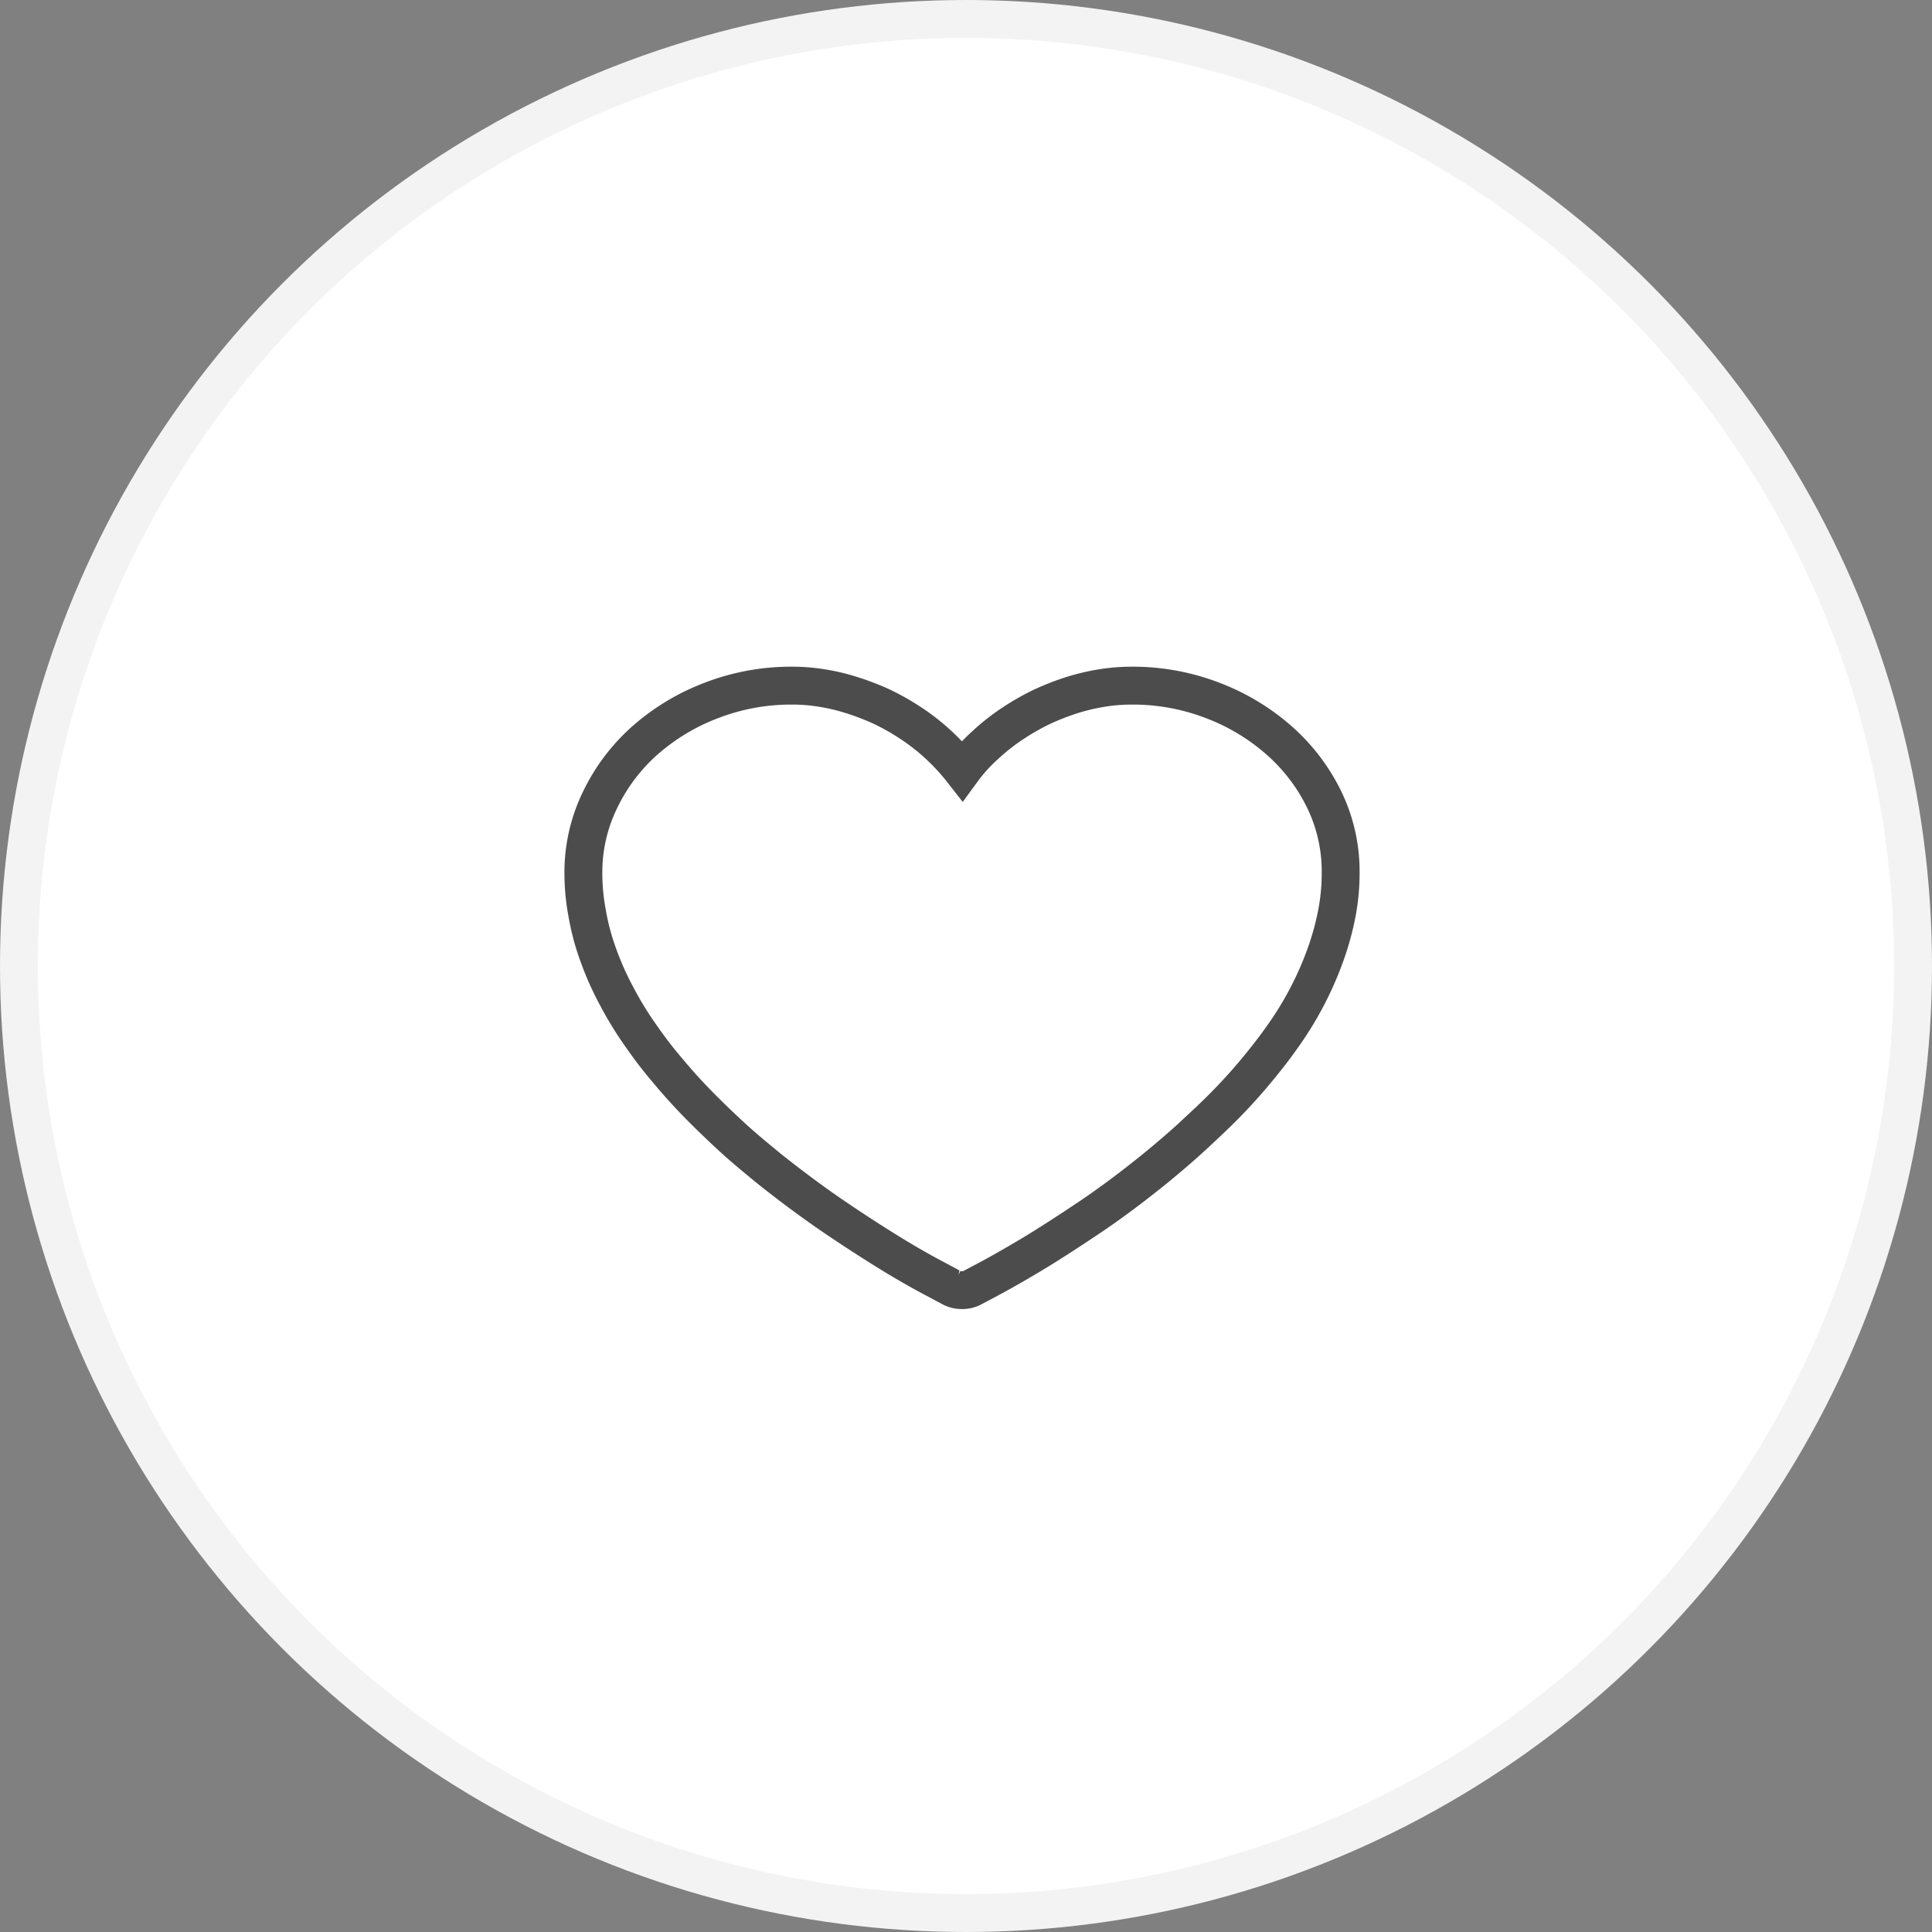
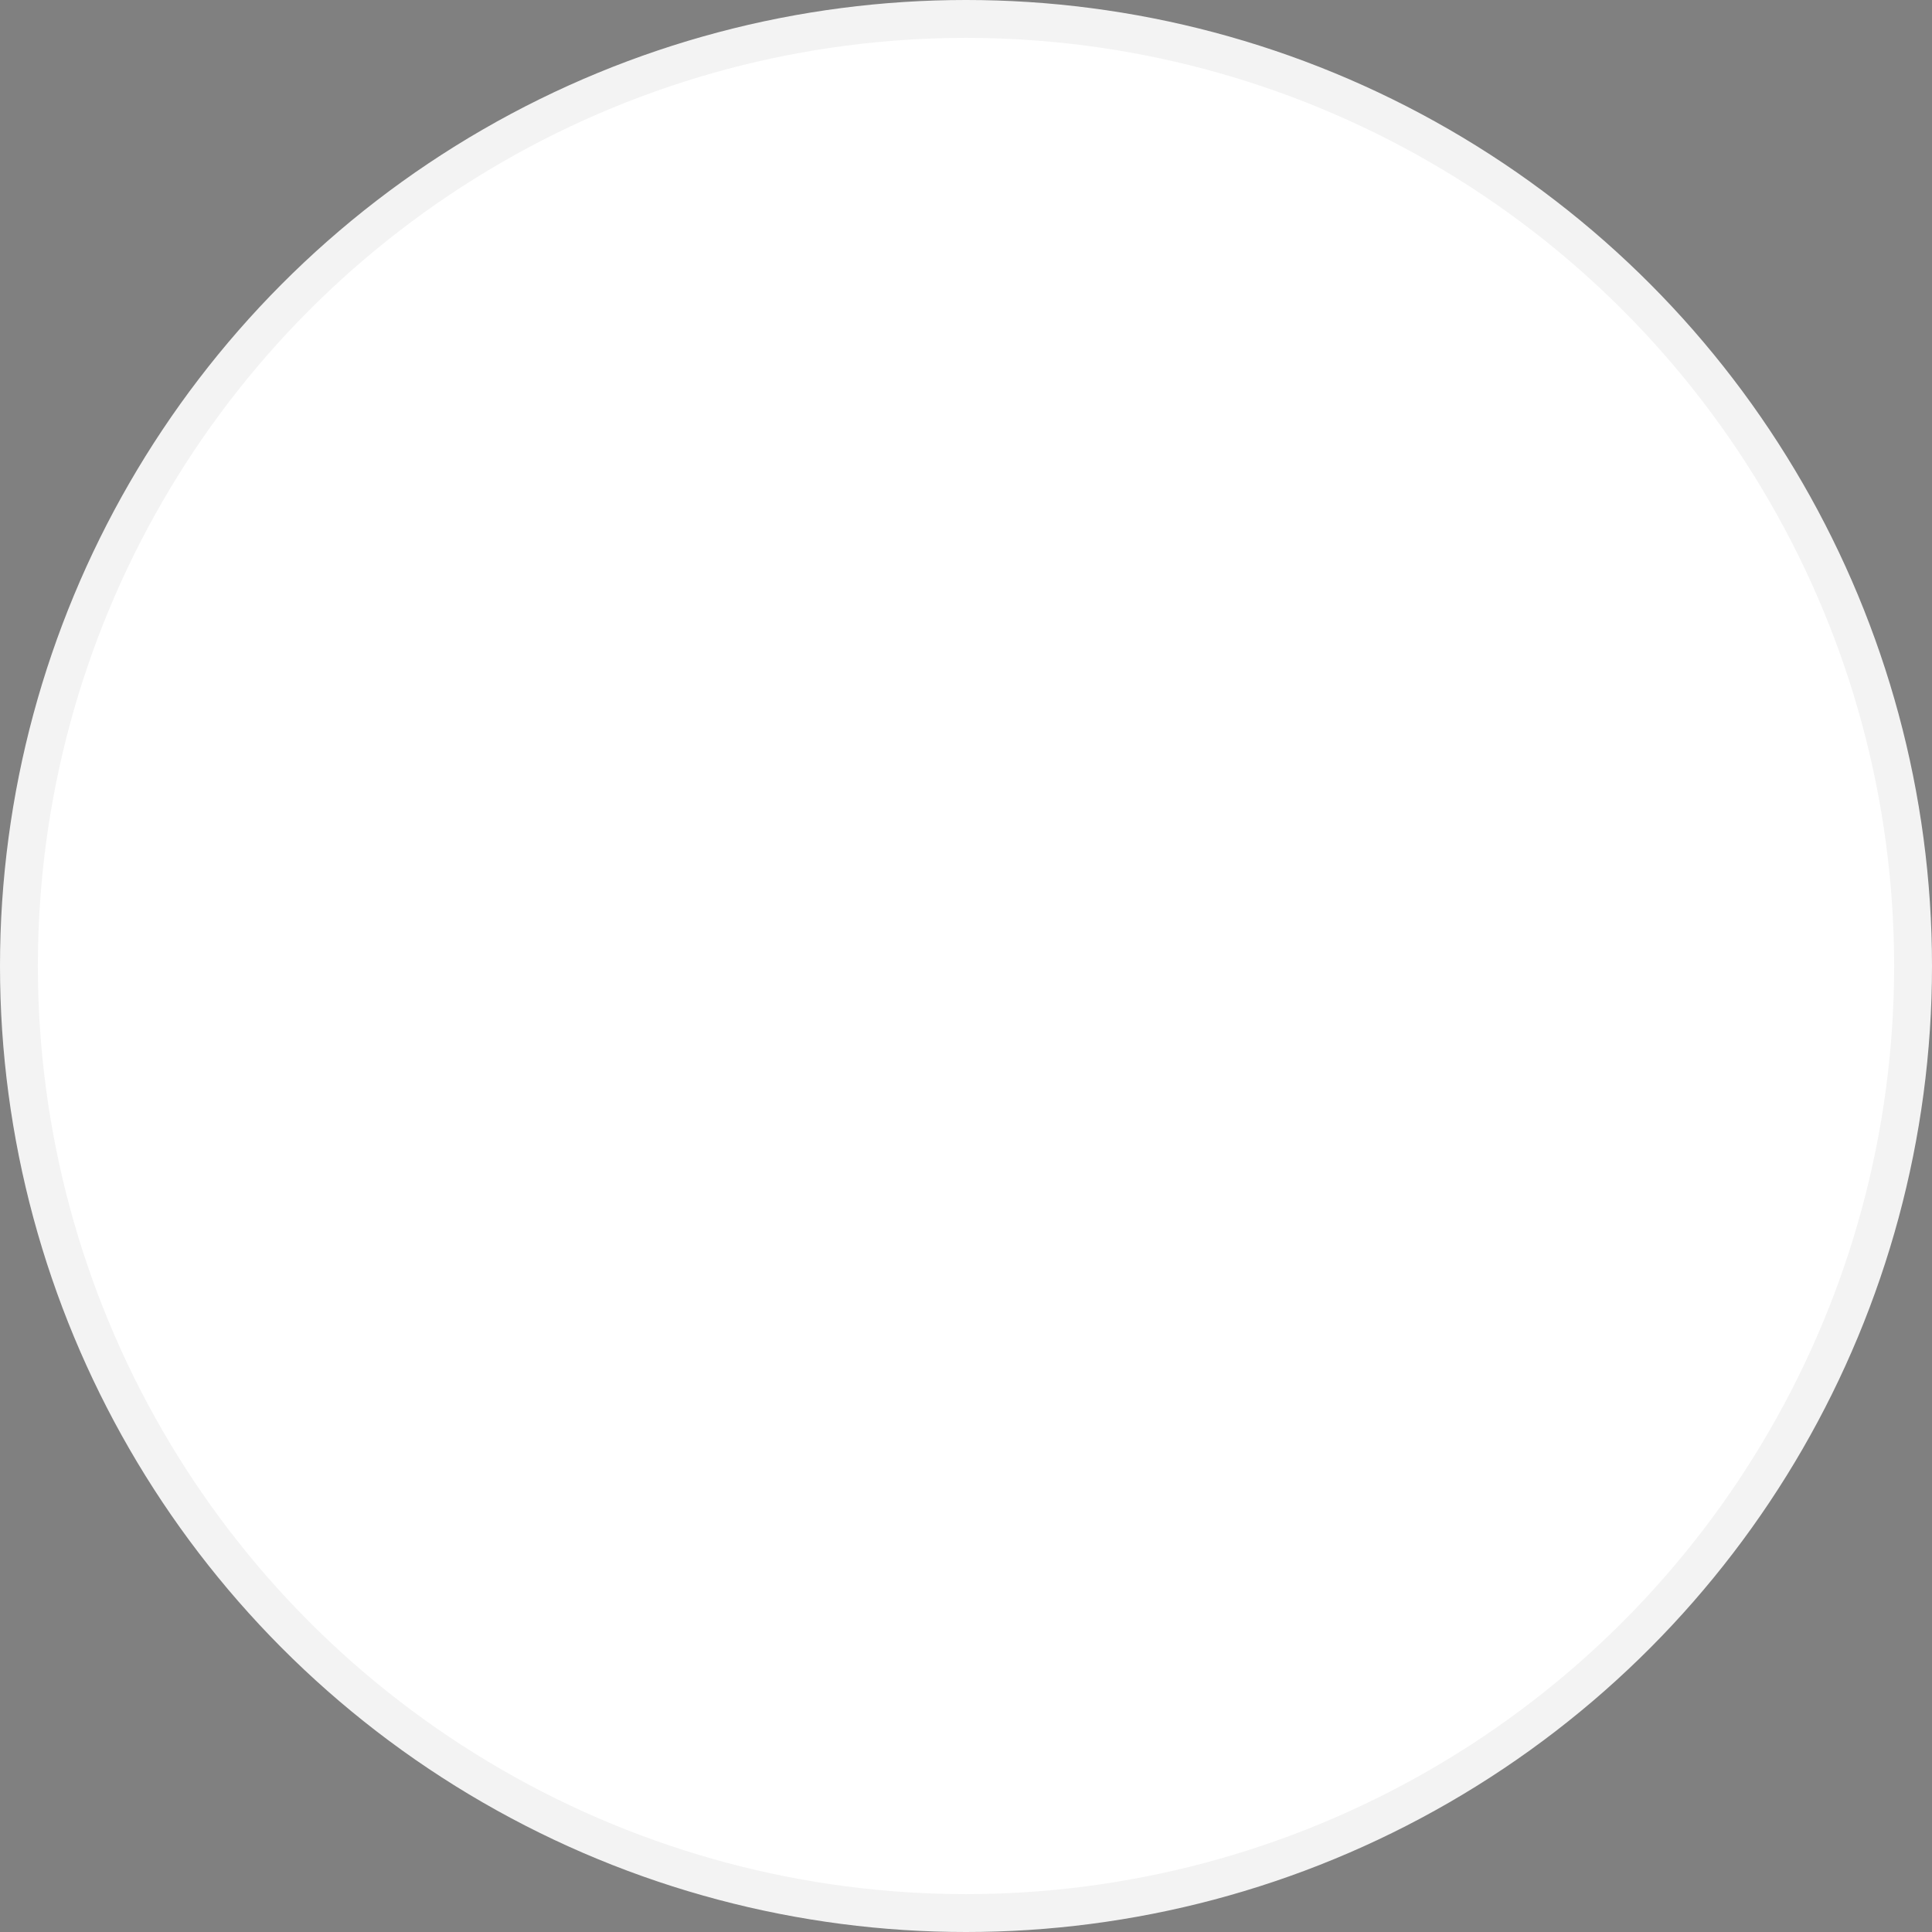
<svg xmlns="http://www.w3.org/2000/svg" id="ico-favorite_off.svg" width="51" height="51" viewBox="0 0 51 51">
  <rect x="0" y="0" width="51" height="51" fill="#808080" stroke="none" />
  <defs>
    <style>
      .cls-1 {
        fill: #fff;
        stroke: #f3f3f3;
      }

      .cls-1, .cls-2 {
        stroke-width: 1px;
      }

      .cls-2 {
        fill: none;
        stroke: #4d4c4c;
        fill-rule: evenodd;
      }
    </style>
  </defs>
  <circle id="楕円形_896" data-name="楕円形 896" class="cls-1" cx="25.5" cy="25.5" r="25" />
-   <path id="favo" class="cls-2" d="M4360.9,972.556a0.641,0.641,0,0,0,.13-0.014,0.568,0.568,0,0,0,.12-0.041c0.02-.012.18-0.094,0.46-0.244s0.65-.358,1.1-0.627,0.96-.6,1.53-0.981,1.15-.817,1.74-1.293c0.35-.288.69-0.575,1-0.862s0.62-.575.9-0.862,0.54-.576.78-0.866,0.47-.58.67-0.866a8.868,8.868,0,0,0,1.16-2.2,7.408,7.408,0,0,0,.3-1.09,5.693,5.693,0,0,0,.1-1.078,4.34,4.34,0,0,0-.43-1.916,4.994,4.994,0,0,0-1.19-1.567,5.721,5.721,0,0,0-1.76-1.06,5.871,5.871,0,0,0-2.14-.39,5.01,5.01,0,0,0-.79.064,5.8,5.8,0,0,0-.79.188,6.818,6.818,0,0,0-.77.3,6.324,6.324,0,0,0-.74.416,5.545,5.545,0,0,0-.77.6,4.309,4.309,0,0,0-.61.673,5.707,5.707,0,0,0-.62-0.673,5.545,5.545,0,0,0-.77-0.6,6.324,6.324,0,0,0-.74-0.416,6.961,6.961,0,0,0-.78-0.3,5.468,5.468,0,0,0-.79-0.188,4.857,4.857,0,0,0-.77-0.064,5.847,5.847,0,0,0-2.15.39,5.721,5.721,0,0,0-1.76,1.06,4.963,4.963,0,0,0-1.18,1.567,4.349,4.349,0,0,0-.44,1.916,5.693,5.693,0,0,0,.1,1.078,6.3,6.3,0,0,0,.29,1.09,7.878,7.878,0,0,0,.49,1.1,9.169,9.169,0,0,0,.68,1.1,10.773,10.773,0,0,0,.67.866q0.36,0.435.78,0.866c0.28,0.287.58,0.575,0.89,0.862s0.66,0.574,1.01.862c0.6,0.476,1.18.907,1.75,1.293s1.08,0.712,1.52.981,0.82,0.479,1.1.627,0.43,0.232.46,0.244a0.568,0.568,0,0,0,.12.041,0.665,0.665,0,0,0,.14.014h0Z" transform="translate(-4335.5 -938.5)" />
</svg>